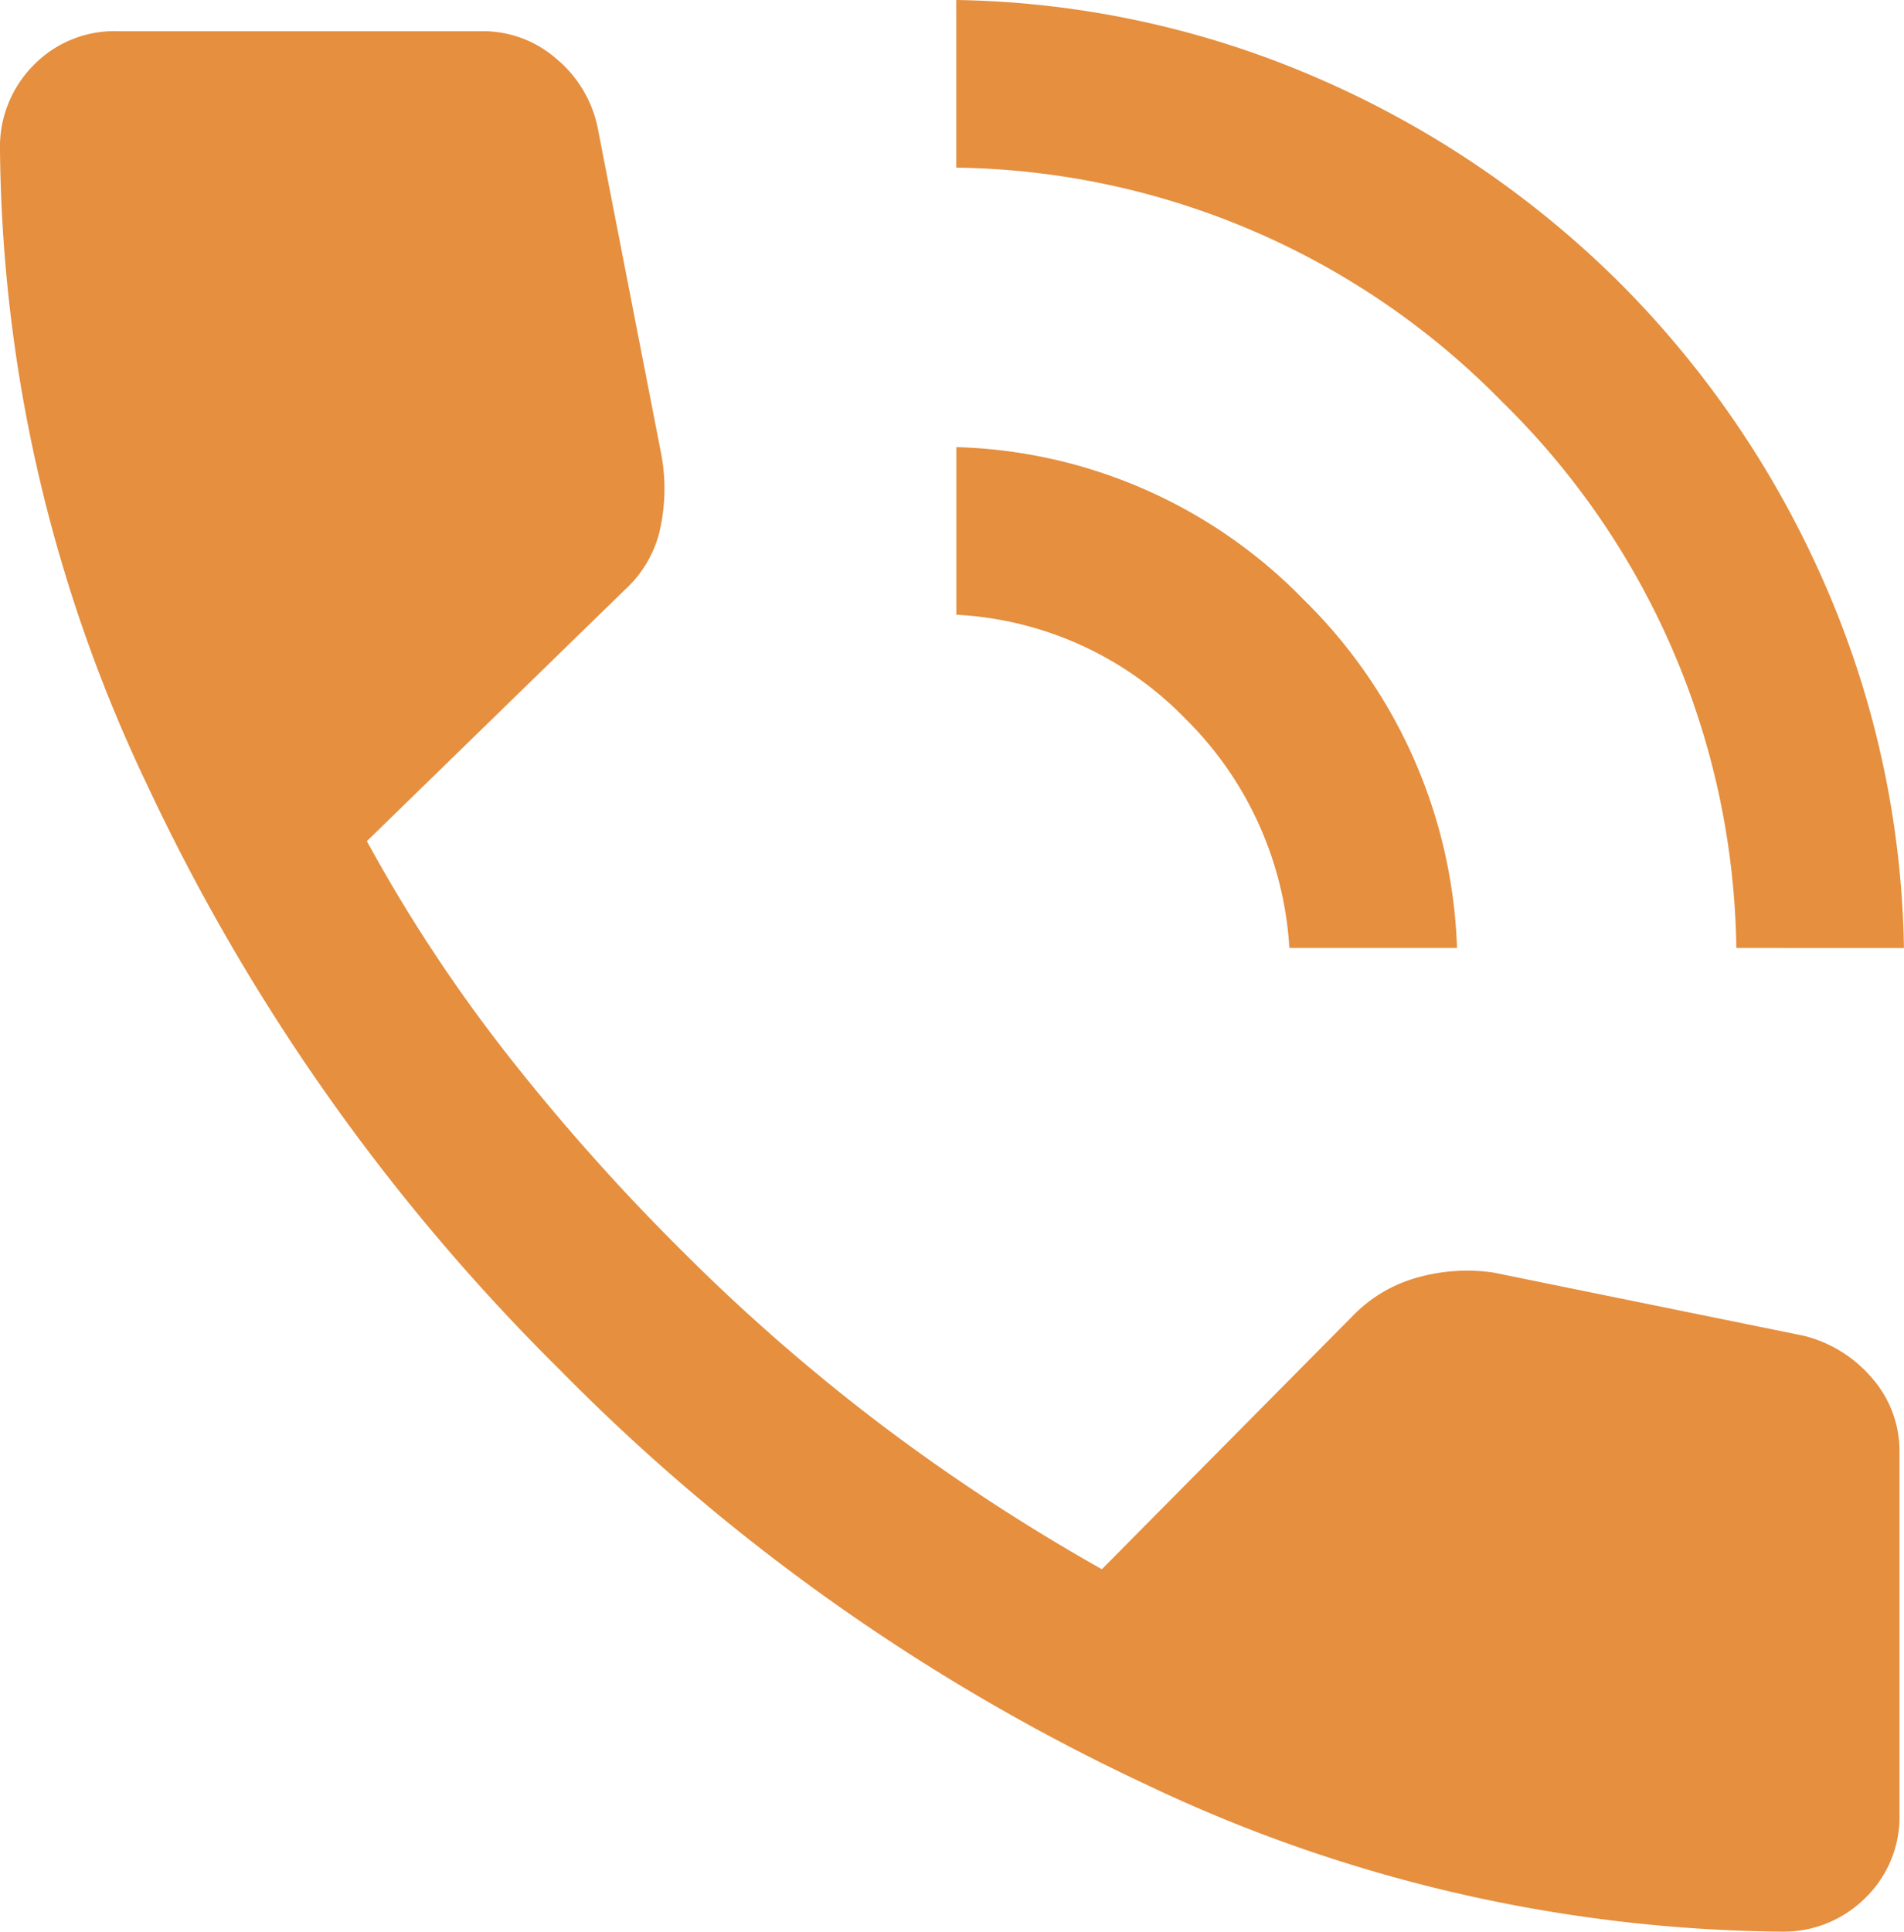
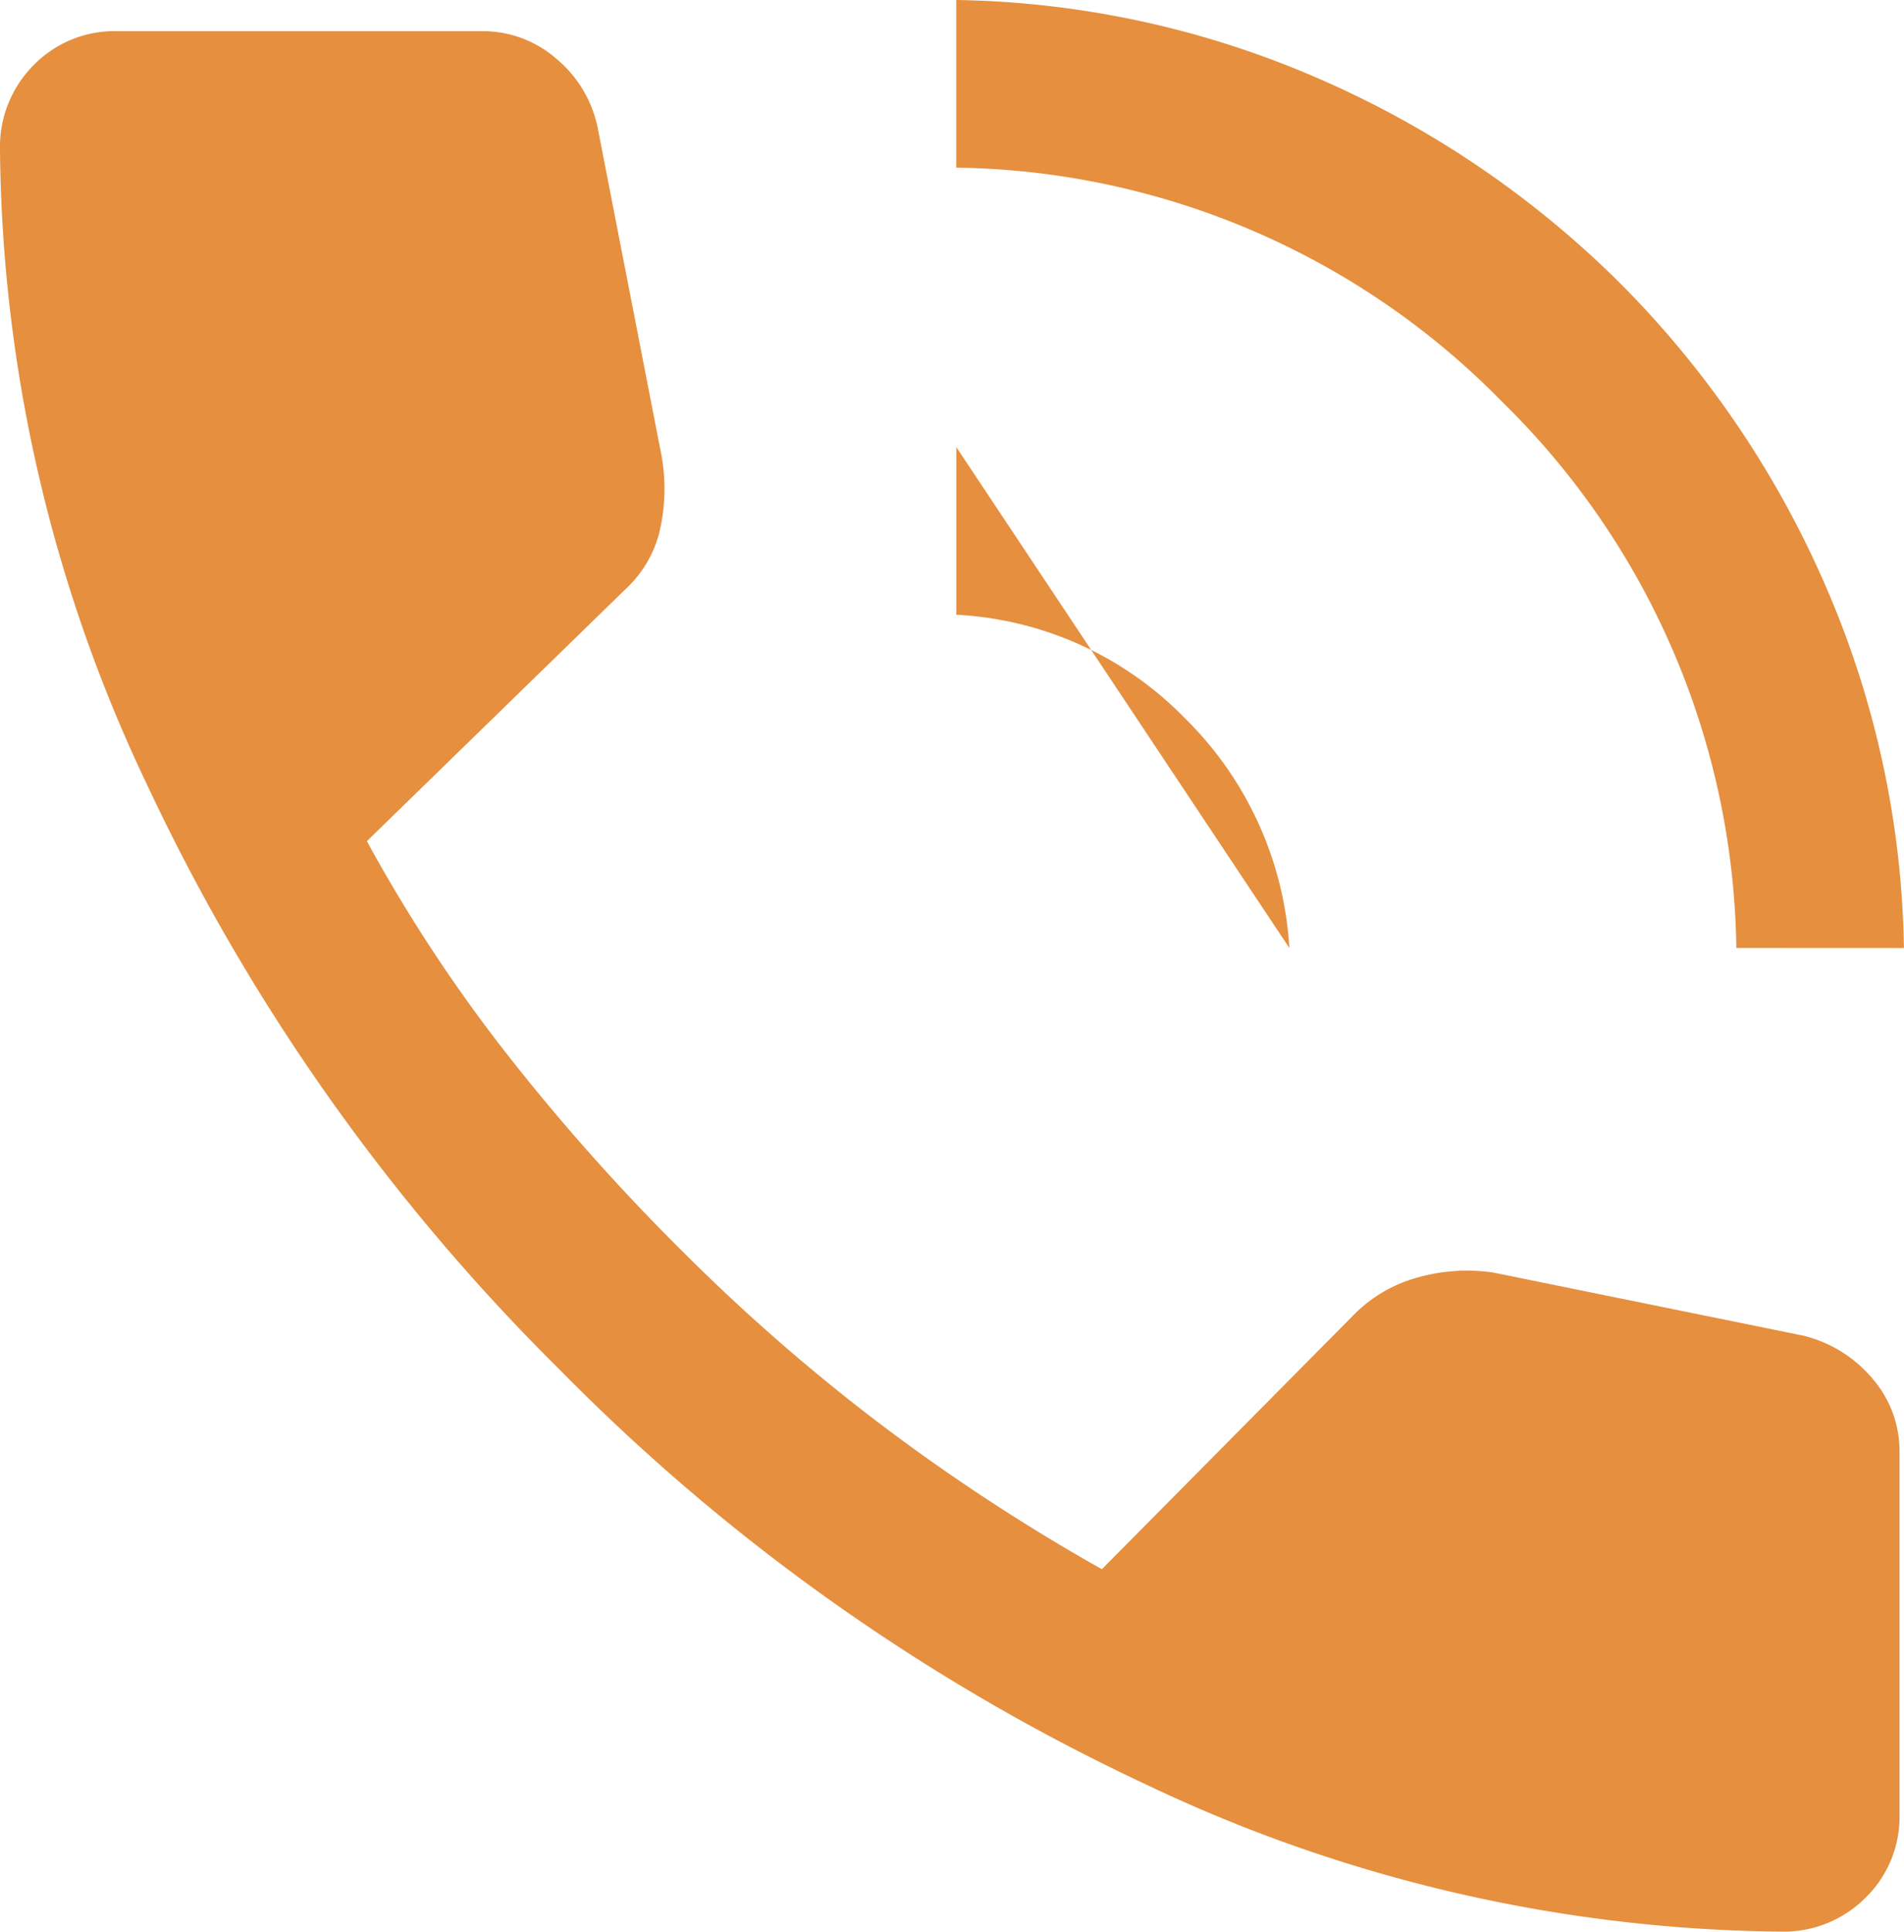
<svg xmlns="http://www.w3.org/2000/svg" width="25.835" height="26.202" viewBox="0 0 25.835 26.202">
-   <path d="M23.56 12.859a10.559 10.559 0 00-3.177-7.408 10.56 10.56 0 00-7.408-3.177V0a12.8 12.8 0 014.968 1.088 13.312 13.312 0 014.045 2.759 13.307 13.307 0 012.758 4.044 12.8 12.8 0 011.088 4.969zm-6.065 0a4.765 4.765 0 00-1.414-3.113 4.662 4.662 0 00-3.105-1.407V6.065a6.84 6.84 0 014.715 2.071 6.939 6.939 0 012.079 4.723zm6.674 13.343a20.439 20.439 0 01-8.612-1.993 27.51 27.51 0 01-7.956-5.623 27.677 27.677 0 01-5.609-7.949A20.39 20.39 0 010 2.03 1.568 1.568 0 01.455.885 1.531 1.531 0 011.592.423h4.945A1.514 1.514 0 017.55.798a1.647 1.647 0 01.558.926l.869 4.461a2.553 2.553 0 01-.038 1.067 1.589 1.589 0 01-.461.749l-3.5 3.409a21.018 21.018 0 001.932 2.929 28.843 28.843 0 002.352 2.637 26.136 26.136 0 002.653 2.318 26.677 26.677 0 003.036 1.992l3.4-3.432a1.929 1.929 0 01.862-.519 2.475 2.475 0 011.051-.073l4.21.857a1.781 1.781 0 01.937.586 1.5 1.5 0 01.363.985v4.916a1.531 1.531 0 01-.462 1.137 1.568 1.568 0 01-1.142.459z" fill="#e58f3f" />
+   <path d="M23.56 12.859a10.559 10.559 0 00-3.177-7.408 10.56 10.56 0 00-7.408-3.177V0a12.8 12.8 0 014.968 1.088 13.312 13.312 0 014.045 2.759 13.307 13.307 0 012.758 4.044 12.8 12.8 0 011.088 4.969zm-6.065 0a4.765 4.765 0 00-1.414-3.113 4.662 4.662 0 00-3.105-1.407V6.065zm6.674 13.343a20.439 20.439 0 01-8.612-1.993 27.51 27.51 0 01-7.956-5.623 27.677 27.677 0 01-5.609-7.949A20.39 20.39 0 010 2.03 1.568 1.568 0 01.455.885 1.531 1.531 0 011.592.423h4.945A1.514 1.514 0 017.55.798a1.647 1.647 0 01.558.926l.869 4.461a2.553 2.553 0 01-.038 1.067 1.589 1.589 0 01-.461.749l-3.5 3.409a21.018 21.018 0 001.932 2.929 28.843 28.843 0 002.352 2.637 26.136 26.136 0 002.653 2.318 26.677 26.677 0 003.036 1.992l3.4-3.432a1.929 1.929 0 01.862-.519 2.475 2.475 0 011.051-.073l4.21.857a1.781 1.781 0 01.937.586 1.5 1.5 0 01.363.985v4.916a1.531 1.531 0 01-.462 1.137 1.568 1.568 0 01-1.142.459z" fill="#e58f3f" />
</svg>